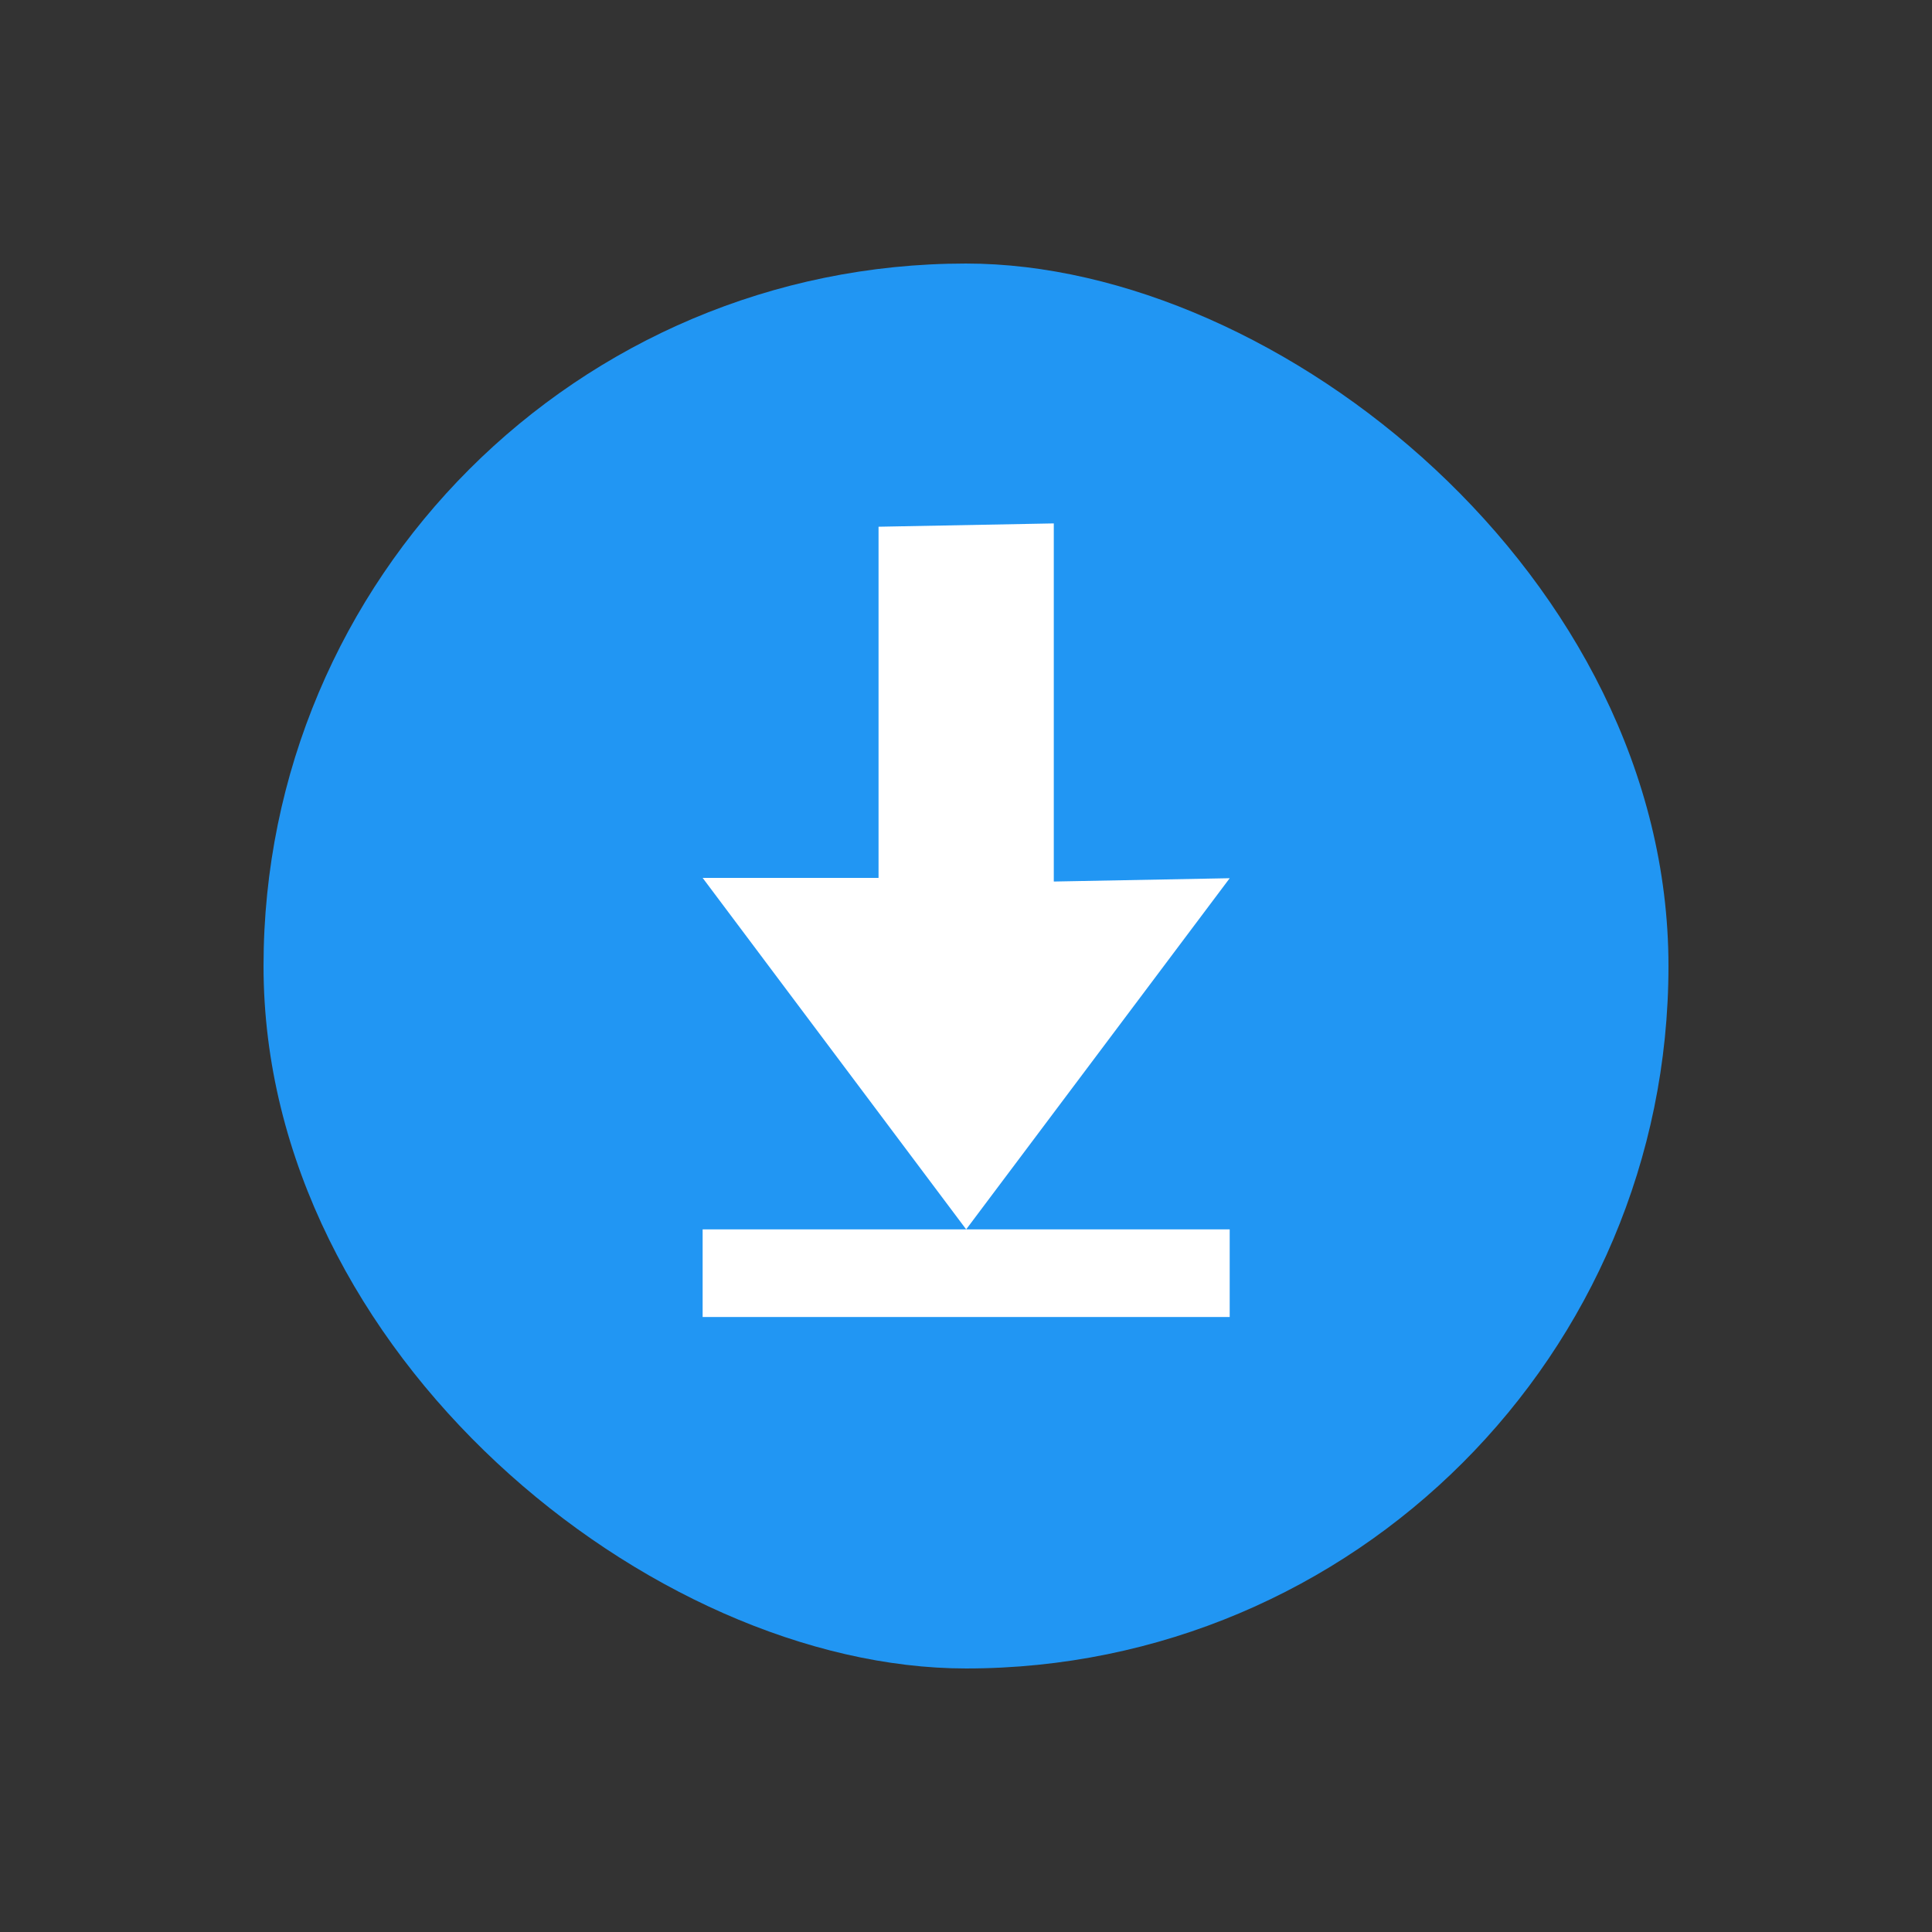
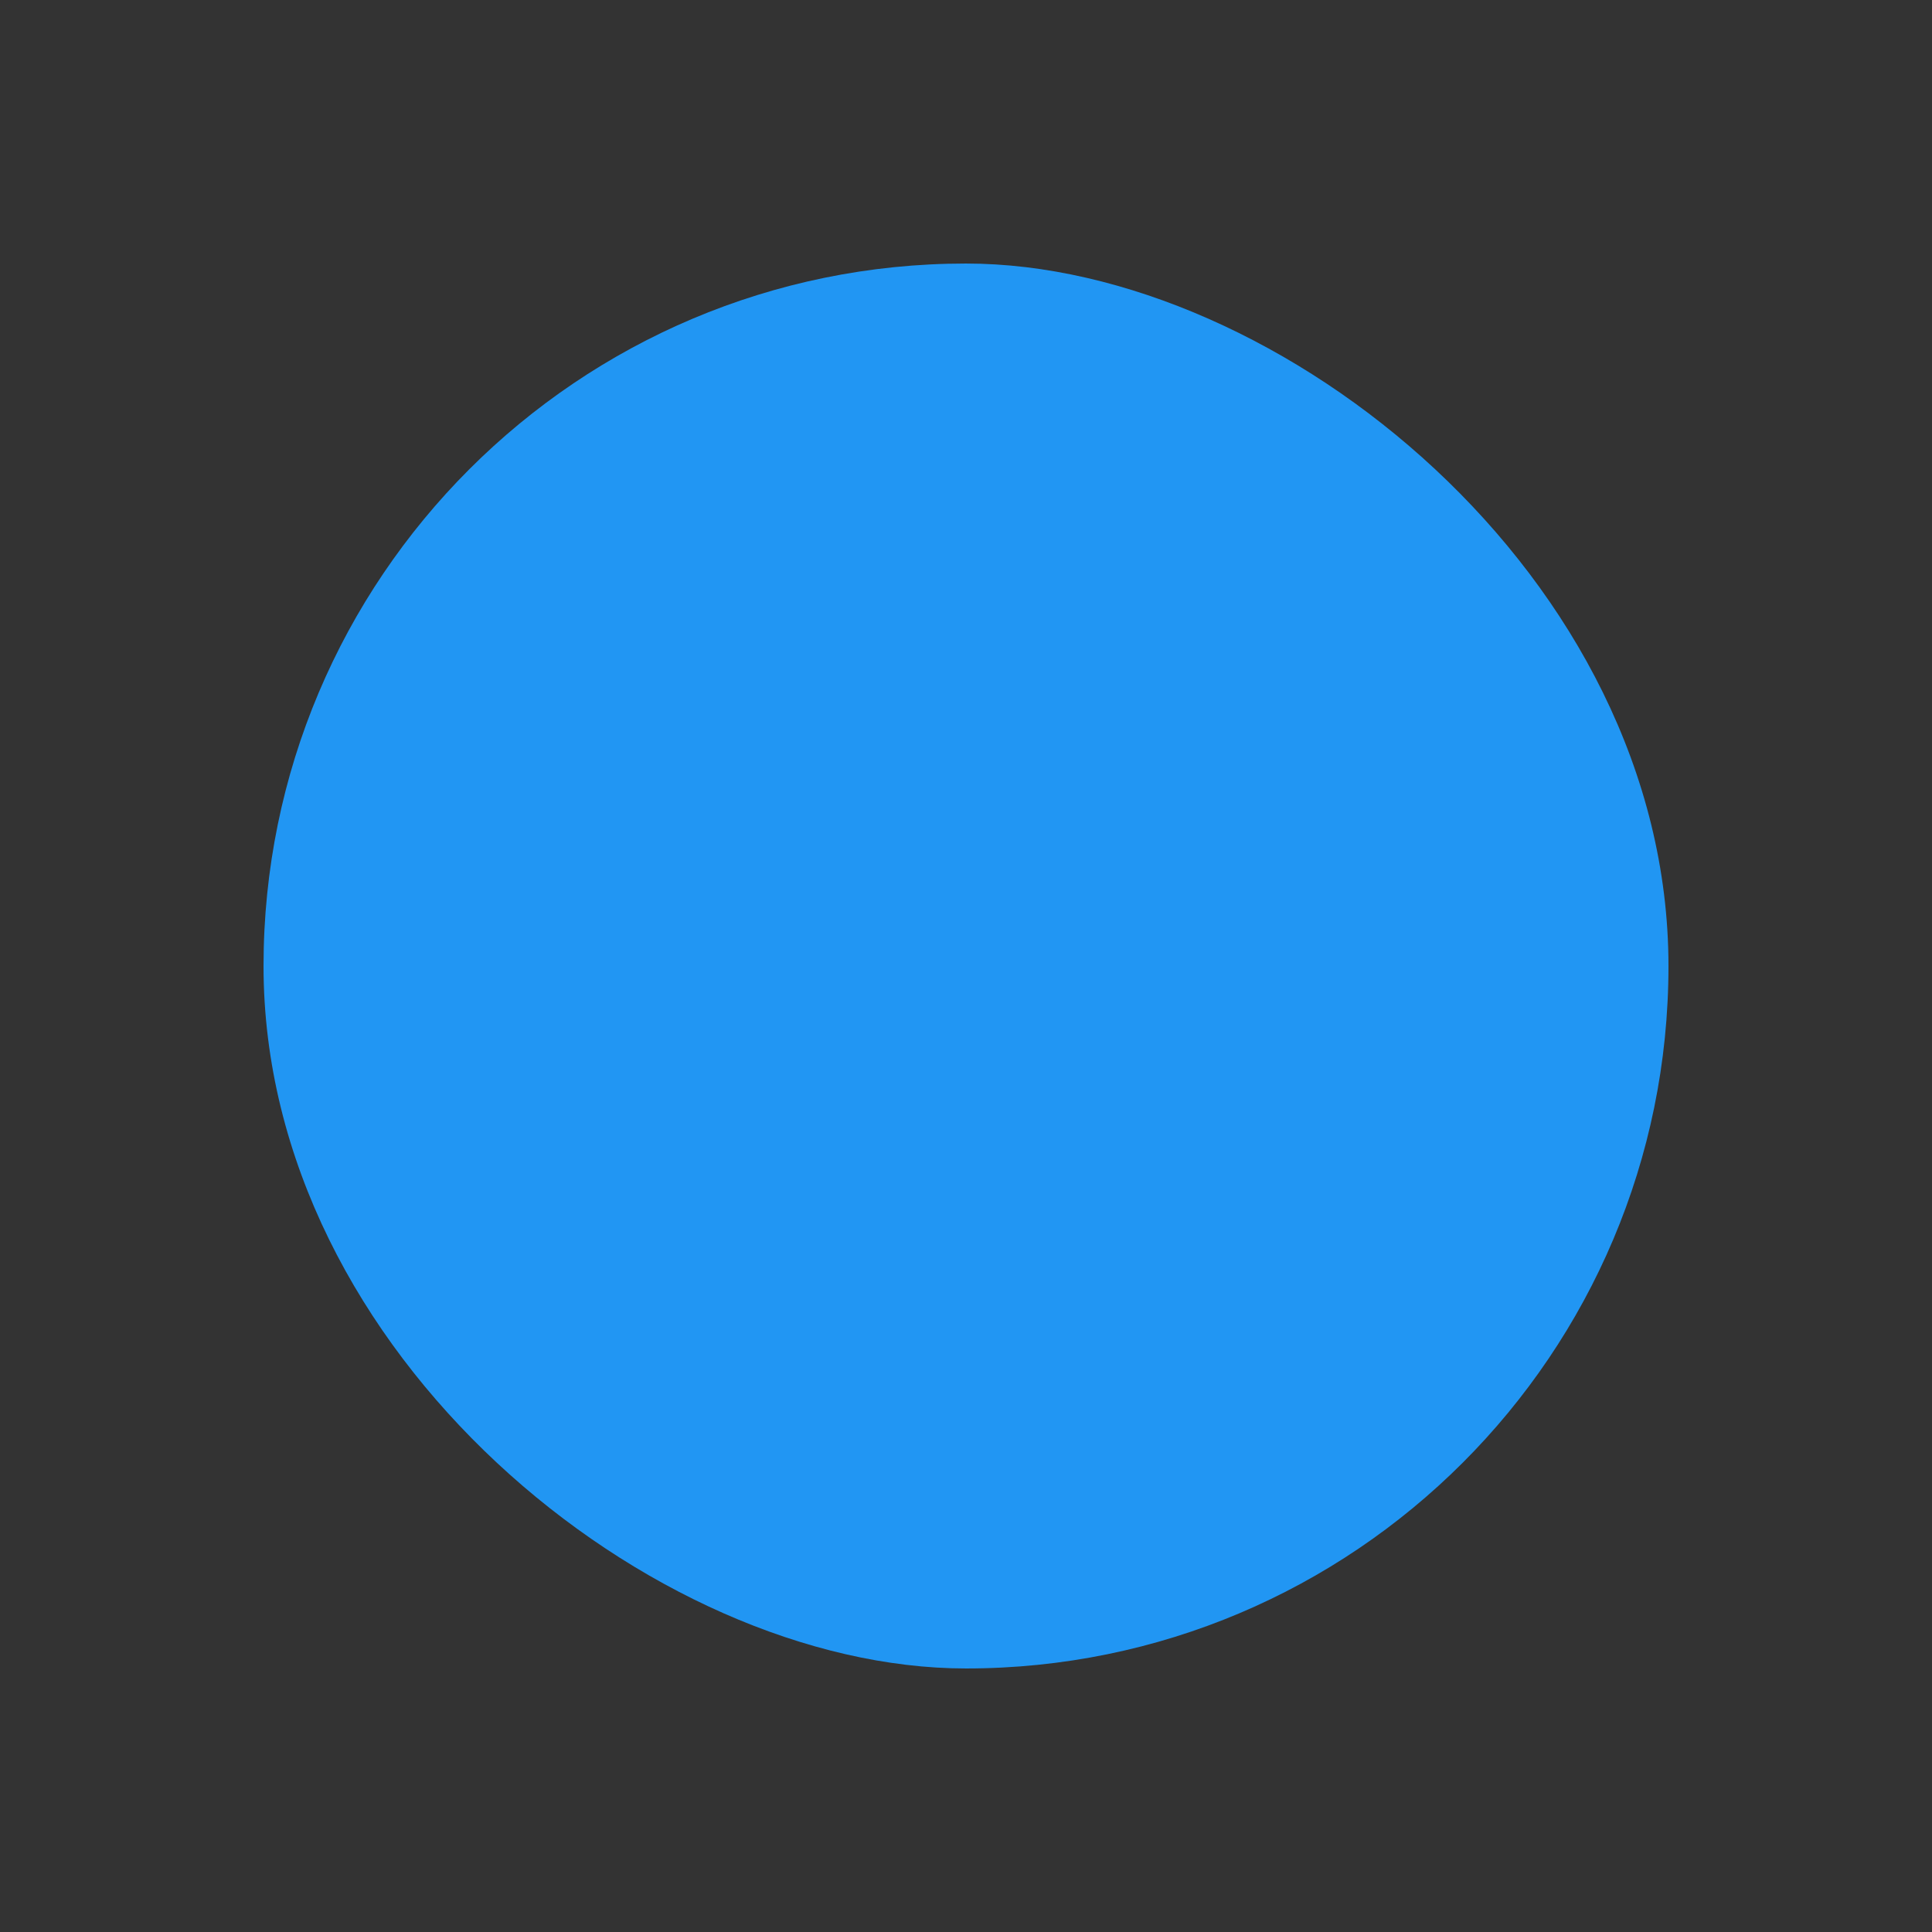
<svg xmlns="http://www.w3.org/2000/svg" width="22" height="22" viewBox="0 0 5.821 5.821">
  <rect x="0" y="0" width="5.821" height="5.821" fill="#333333" stroke="none" />
  <g transform="translate(-2.91 -290.915)">
    <rect transform="matrix(0 -1 -1 0 0 0)" width="4.233" height="4.233" x="-295.942" y="-7.937" rx="2.117" ry="2.117" fill="#2196f3" />
-     <path d="M6.085 293.571l.53-.01-.794 1.058-.794-1.059h.53v-1.058l.528-.01zm-1.058 1.048h1.588v.264H5.027z" fill="#fff" />
  </g>
</svg>